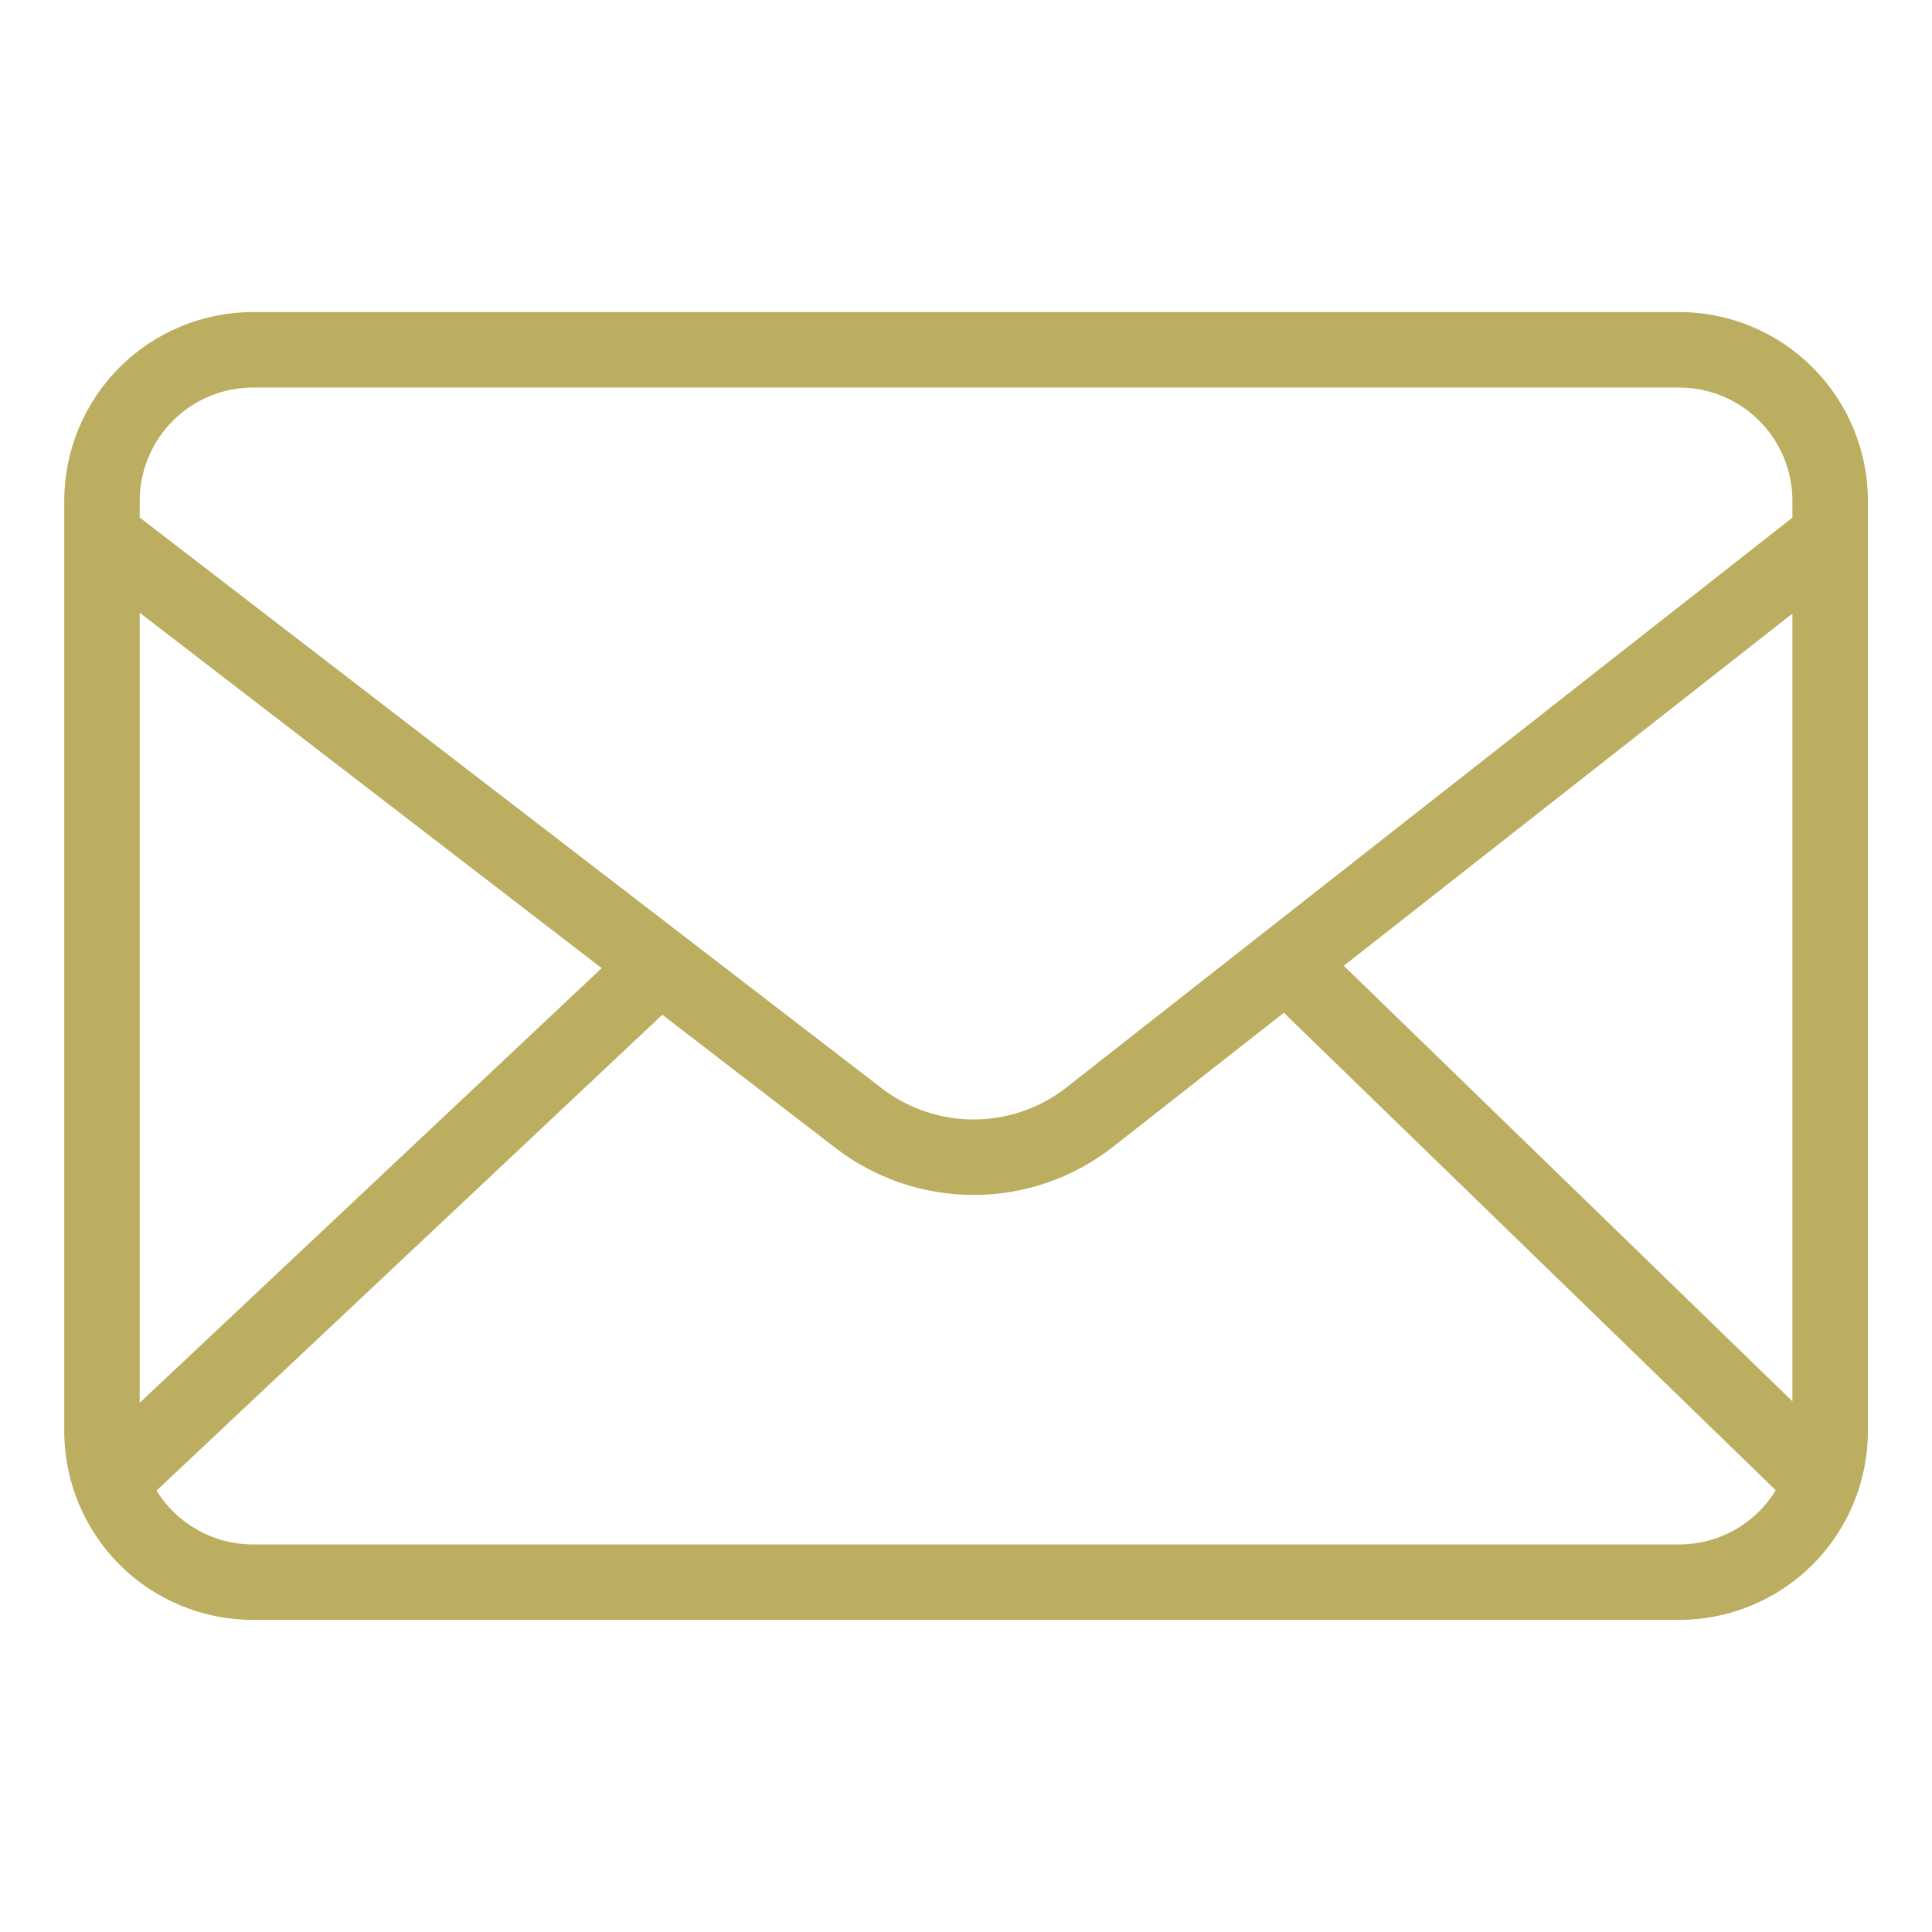
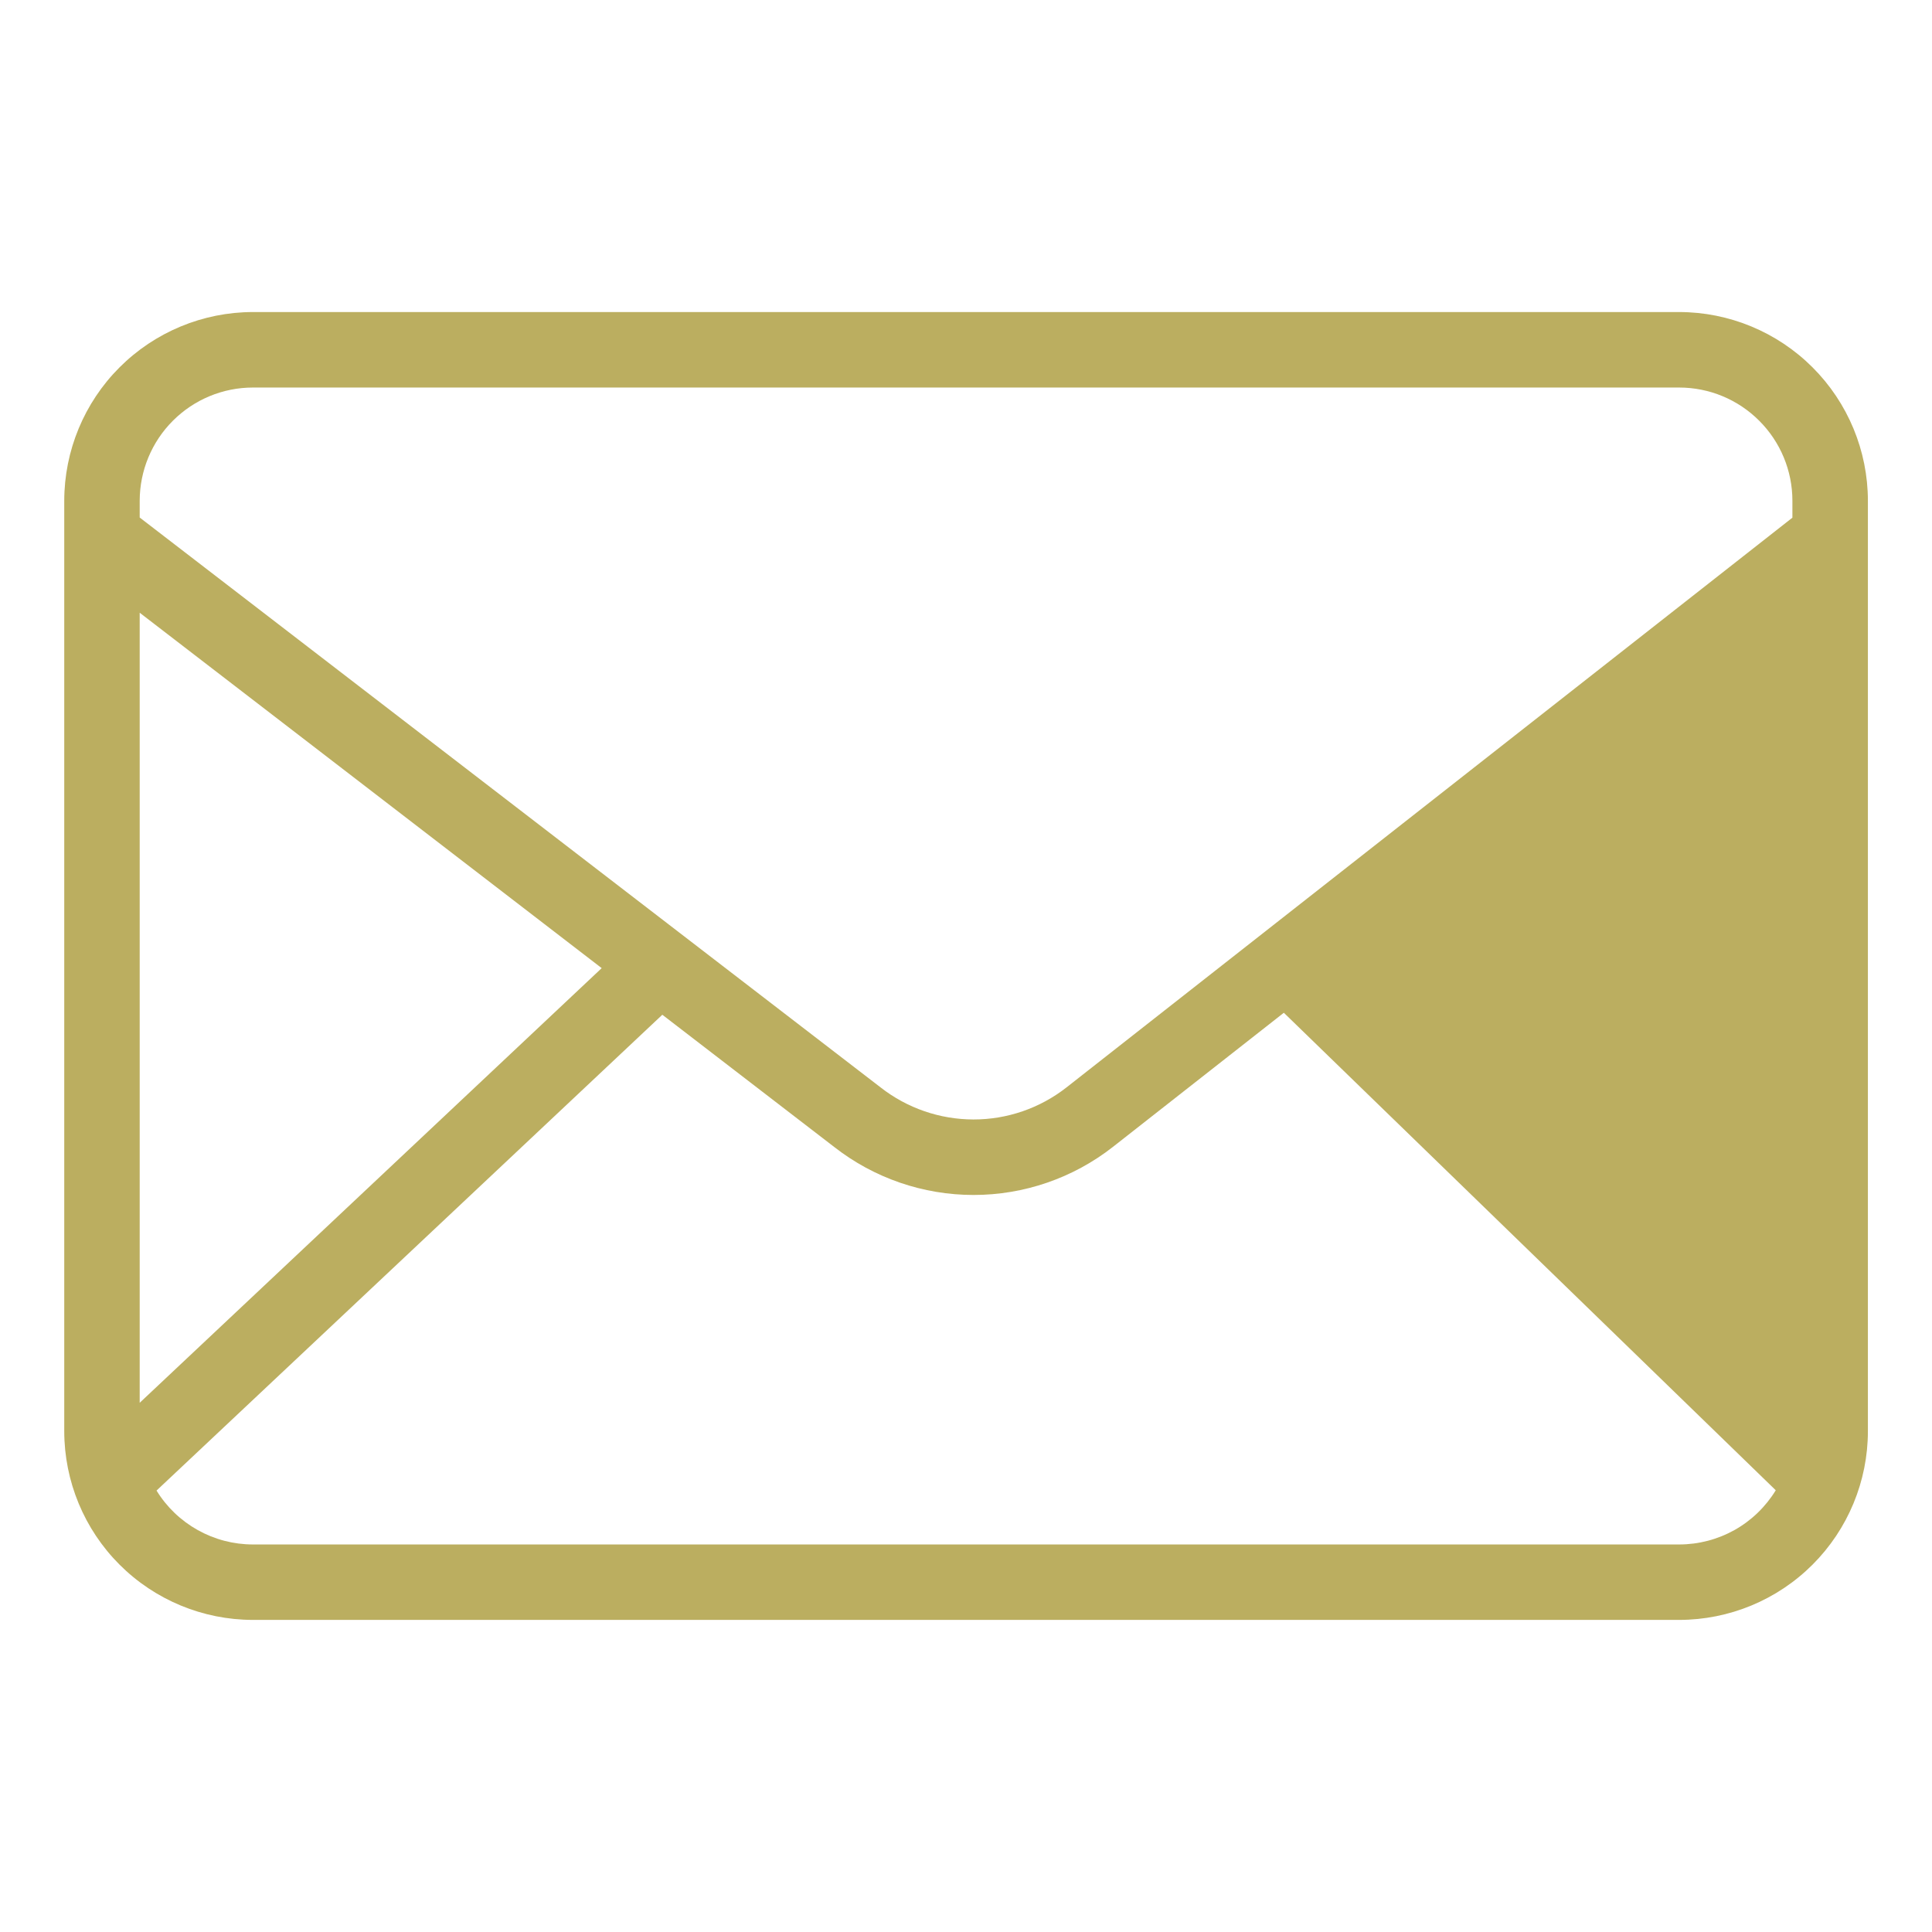
<svg xmlns="http://www.w3.org/2000/svg" width="39" height="39" viewBox="0 0 39 39" fill="none">
-   <path d="M33.897 6.299H5.105C4.095 6.3 3.127 6.702 2.413 7.416C1.699 8.13 1.298 9.098 1.297 10.108V28.892C1.298 29.902 1.699 30.87 2.413 31.584C3.127 32.298 4.095 32.699 5.105 32.7H33.897C34.907 32.699 35.875 32.298 36.589 31.584C37.303 30.87 37.705 29.902 37.706 28.892V10.108C37.705 9.098 37.303 8.13 36.589 7.416C35.875 6.702 34.907 6.3 33.897 6.299ZM27.126 19.495L36.182 12.386V28.287L27.126 19.495ZM5.105 7.823H33.897C34.503 7.823 35.084 8.064 35.512 8.493C35.941 8.921 36.182 9.502 36.182 10.108V10.45L21.526 21.953C20.99 22.372 20.33 22.599 19.65 22.598C18.97 22.597 18.31 22.369 17.775 21.95L2.82 10.447V10.108C2.821 9.502 3.062 8.921 3.49 8.493C3.919 8.064 4.499 7.823 5.105 7.823ZM12.146 19.543L2.82 28.317V12.369L12.146 19.543ZM33.897 31.177H5.105C4.715 31.177 4.332 31.077 3.991 30.886C3.651 30.696 3.364 30.422 3.16 30.089L13.37 20.484L16.842 23.155C17.645 23.782 18.634 24.122 19.653 24.122C20.672 24.122 21.662 23.781 22.464 23.153L25.916 20.444L35.846 30.083C35.642 30.417 35.356 30.693 35.015 30.885C34.673 31.076 34.289 31.177 33.897 31.177Z" fill="#BBAE60" />
+   <path d="M33.897 6.299H5.105C4.095 6.3 3.127 6.702 2.413 7.416C1.699 8.13 1.298 9.098 1.297 10.108V28.892C1.298 29.902 1.699 30.87 2.413 31.584C3.127 32.298 4.095 32.699 5.105 32.7H33.897C34.907 32.699 35.875 32.298 36.589 31.584C37.303 30.87 37.705 29.902 37.706 28.892V10.108C37.705 9.098 37.303 8.13 36.589 7.416C35.875 6.702 34.907 6.3 33.897 6.299ZM27.126 19.495V28.287L27.126 19.495ZM5.105 7.823H33.897C34.503 7.823 35.084 8.064 35.512 8.493C35.941 8.921 36.182 9.502 36.182 10.108V10.45L21.526 21.953C20.99 22.372 20.33 22.599 19.65 22.598C18.97 22.597 18.31 22.369 17.775 21.95L2.82 10.447V10.108C2.821 9.502 3.062 8.921 3.49 8.493C3.919 8.064 4.499 7.823 5.105 7.823ZM12.146 19.543L2.82 28.317V12.369L12.146 19.543ZM33.897 31.177H5.105C4.715 31.177 4.332 31.077 3.991 30.886C3.651 30.696 3.364 30.422 3.16 30.089L13.37 20.484L16.842 23.155C17.645 23.782 18.634 24.122 19.653 24.122C20.672 24.122 21.662 23.781 22.464 23.153L25.916 20.444L35.846 30.083C35.642 30.417 35.356 30.693 35.015 30.885C34.673 31.076 34.289 31.177 33.897 31.177Z" fill="#BBAE60" />
</svg>